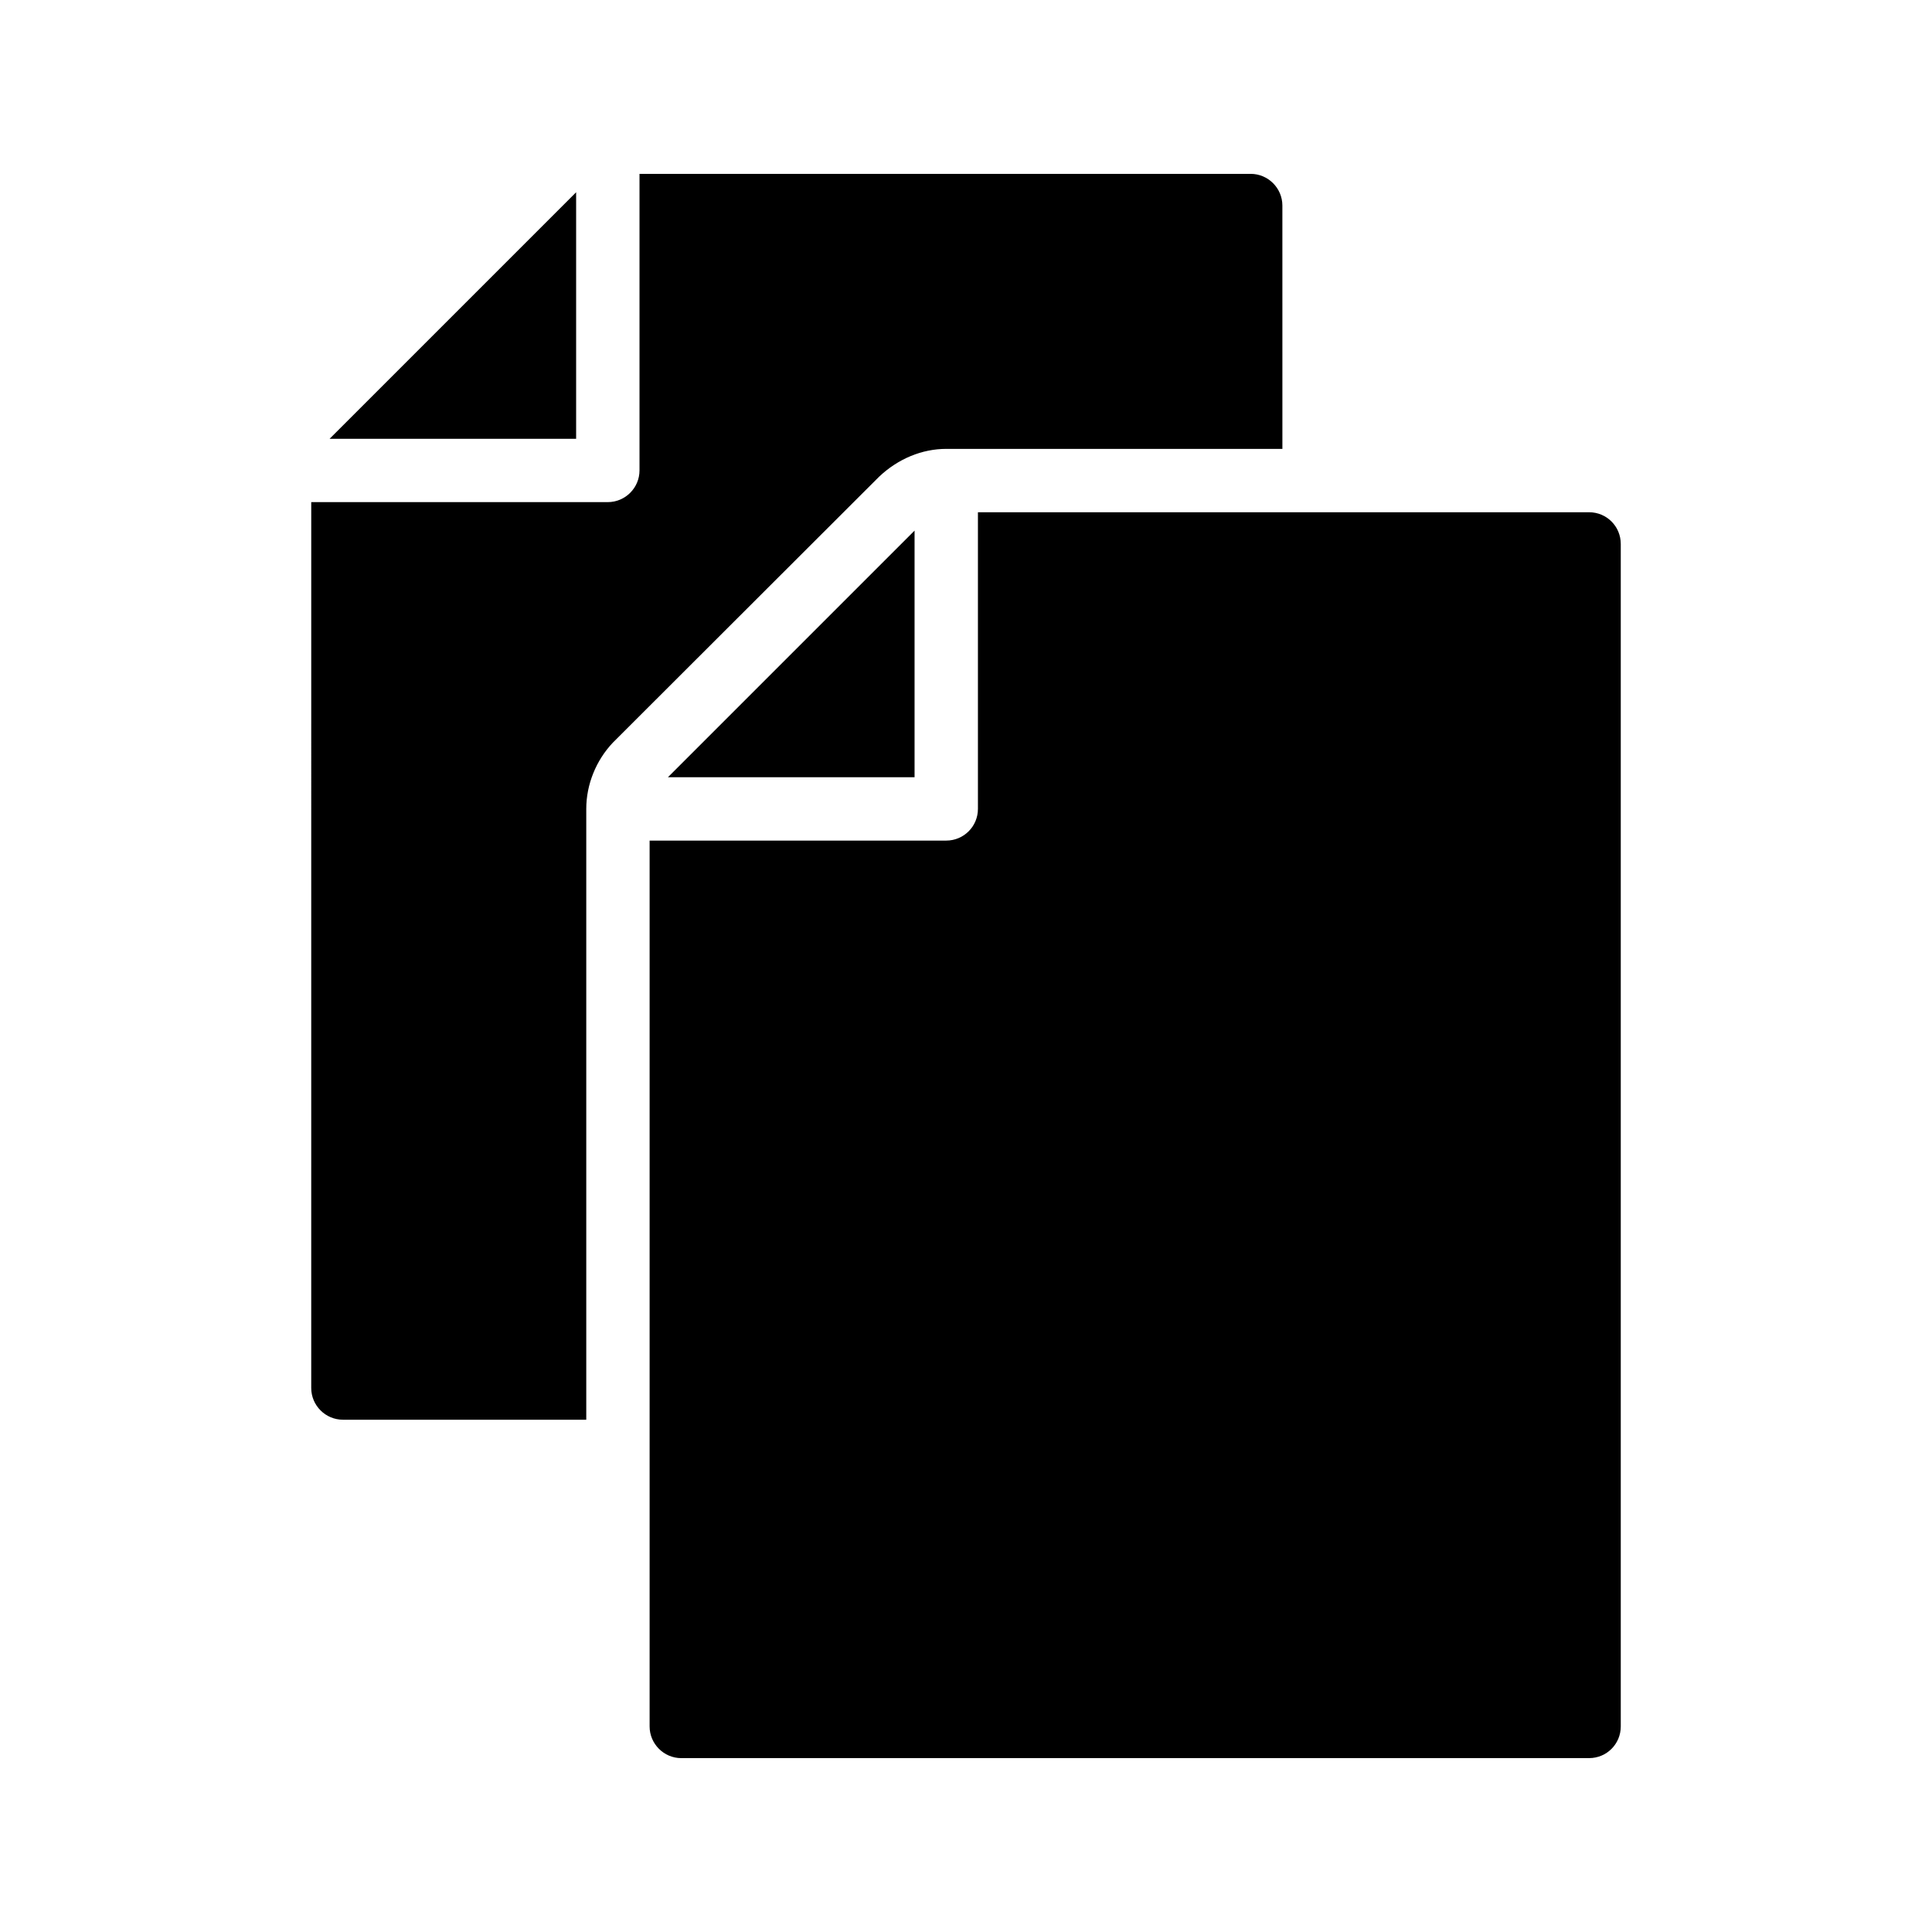
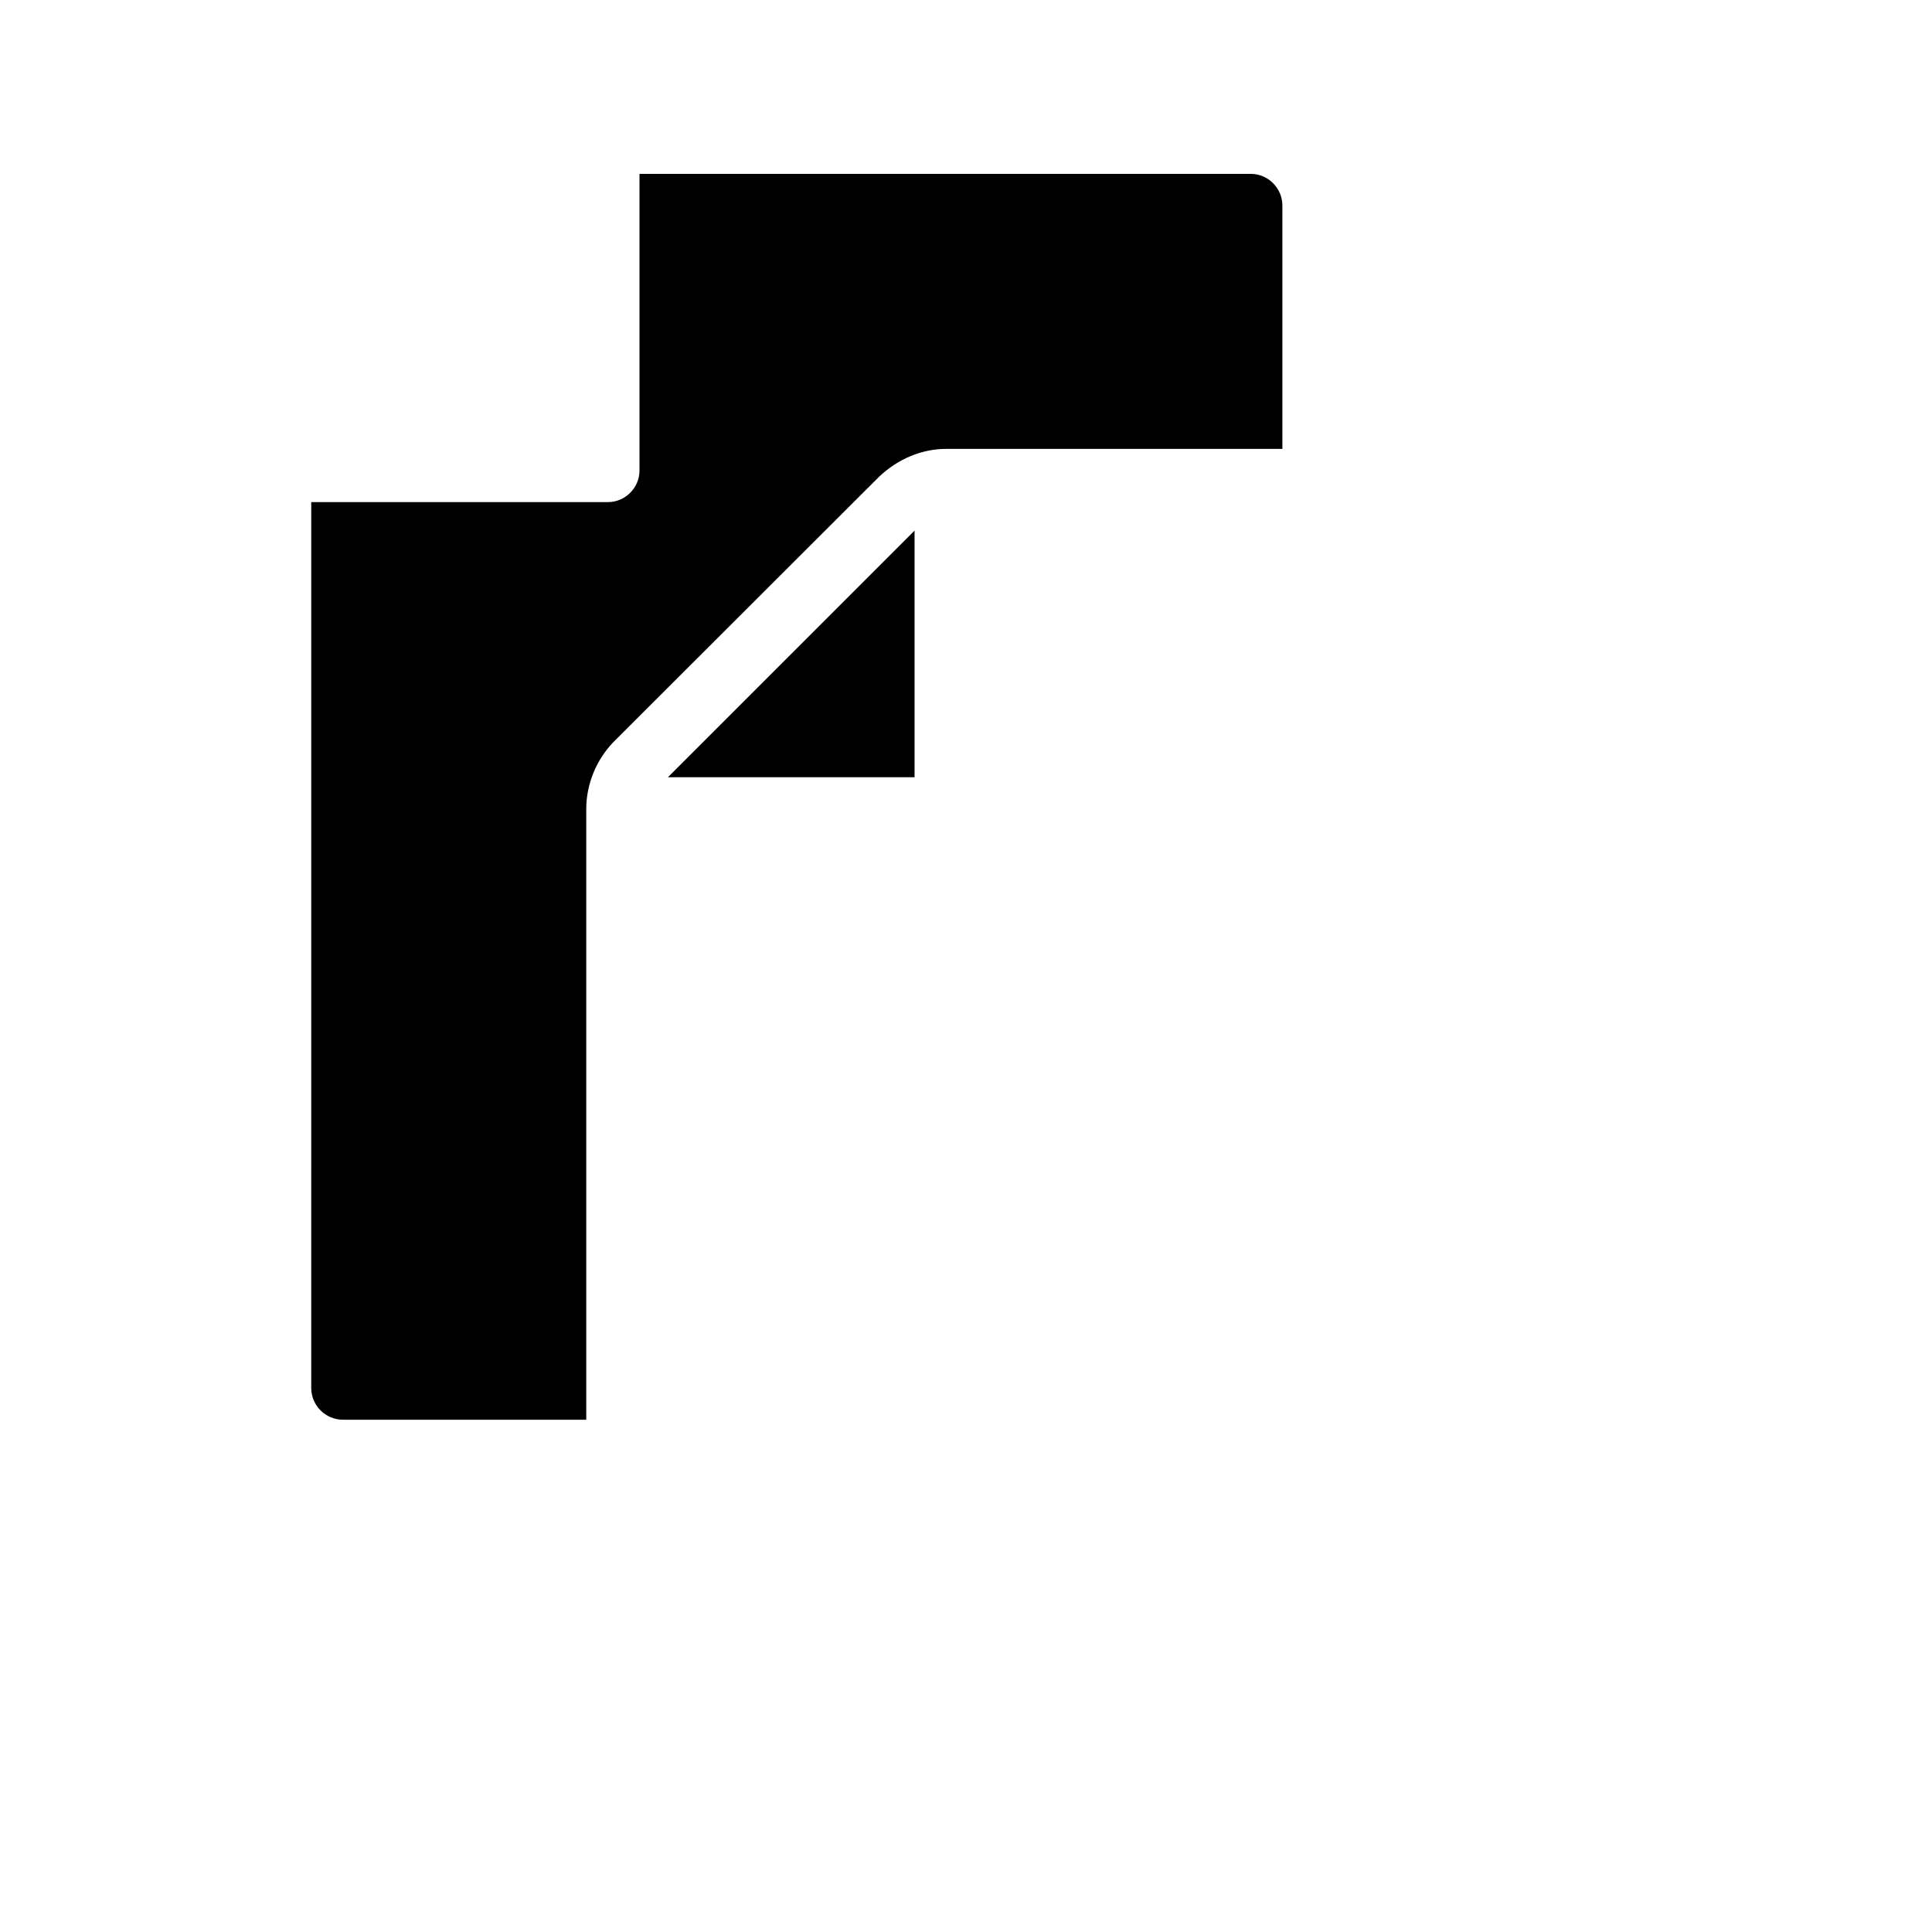
<svg xmlns="http://www.w3.org/2000/svg" fill="#000000" width="800px" height="800px" version="1.1" viewBox="144 144 512 512">
  <g>
    <path d="m226.48 511.84c0 4.617 3.777 8.398 8.398 8.398h64.488v-161.89c0-6.465 2.602-12.848 7.055-17.551l70.535-70.449c5.039-4.785 11.418-7.391 17.801-7.391h89.09l-0.004-64.484c0-4.617-3.777-8.398-8.398-8.398h-161.97v78.594c0 4.617-3.777 8.398-8.398 8.398h-78.594z" />
-     <path d="m231.34 260.29h65.34v-65.34z" />
    <path d="m386.37 349.97v-65.355l-65.359 65.355z" />
-     <path d="m573.52 601.52v-313.37c0-4.617-3.695-8.398-8.398-8.398l-161.96 0.004v78.609c0 4.637-3.754 8.398-8.398 8.398h-78.609v234.76c0 4.617 3.777 8.398 8.398 8.398l240.57-0.004c4.703 0 8.398-3.777 8.398-8.395z" />
  </g>
</svg>